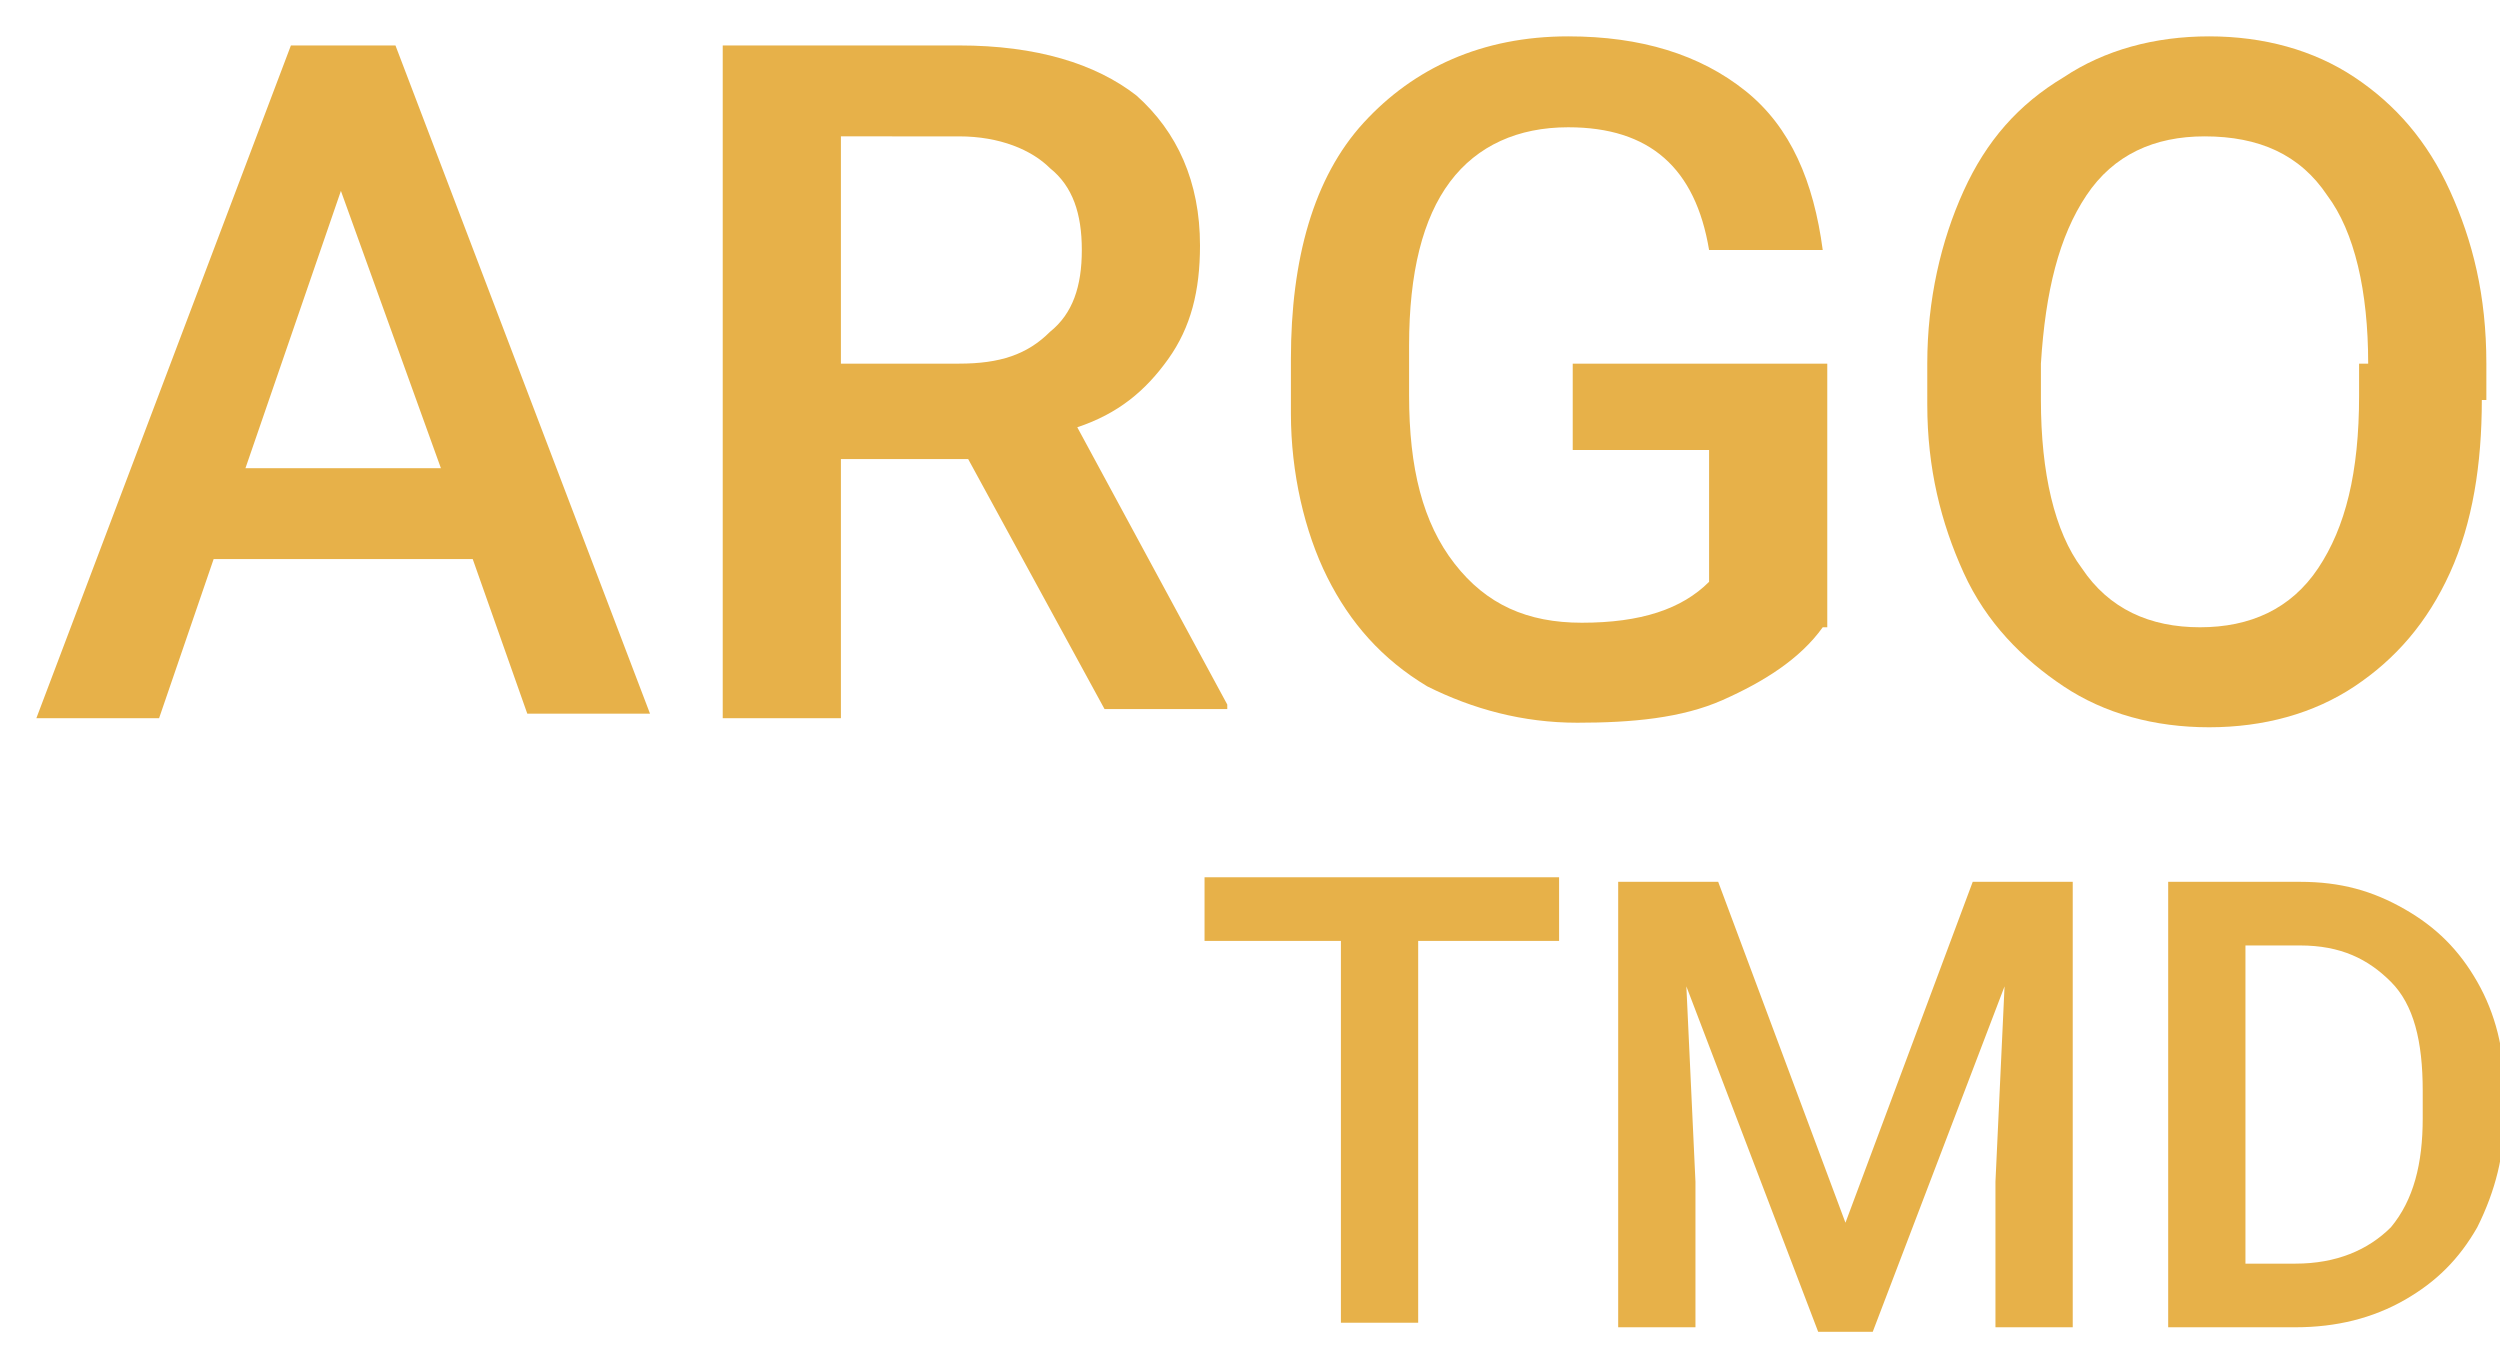
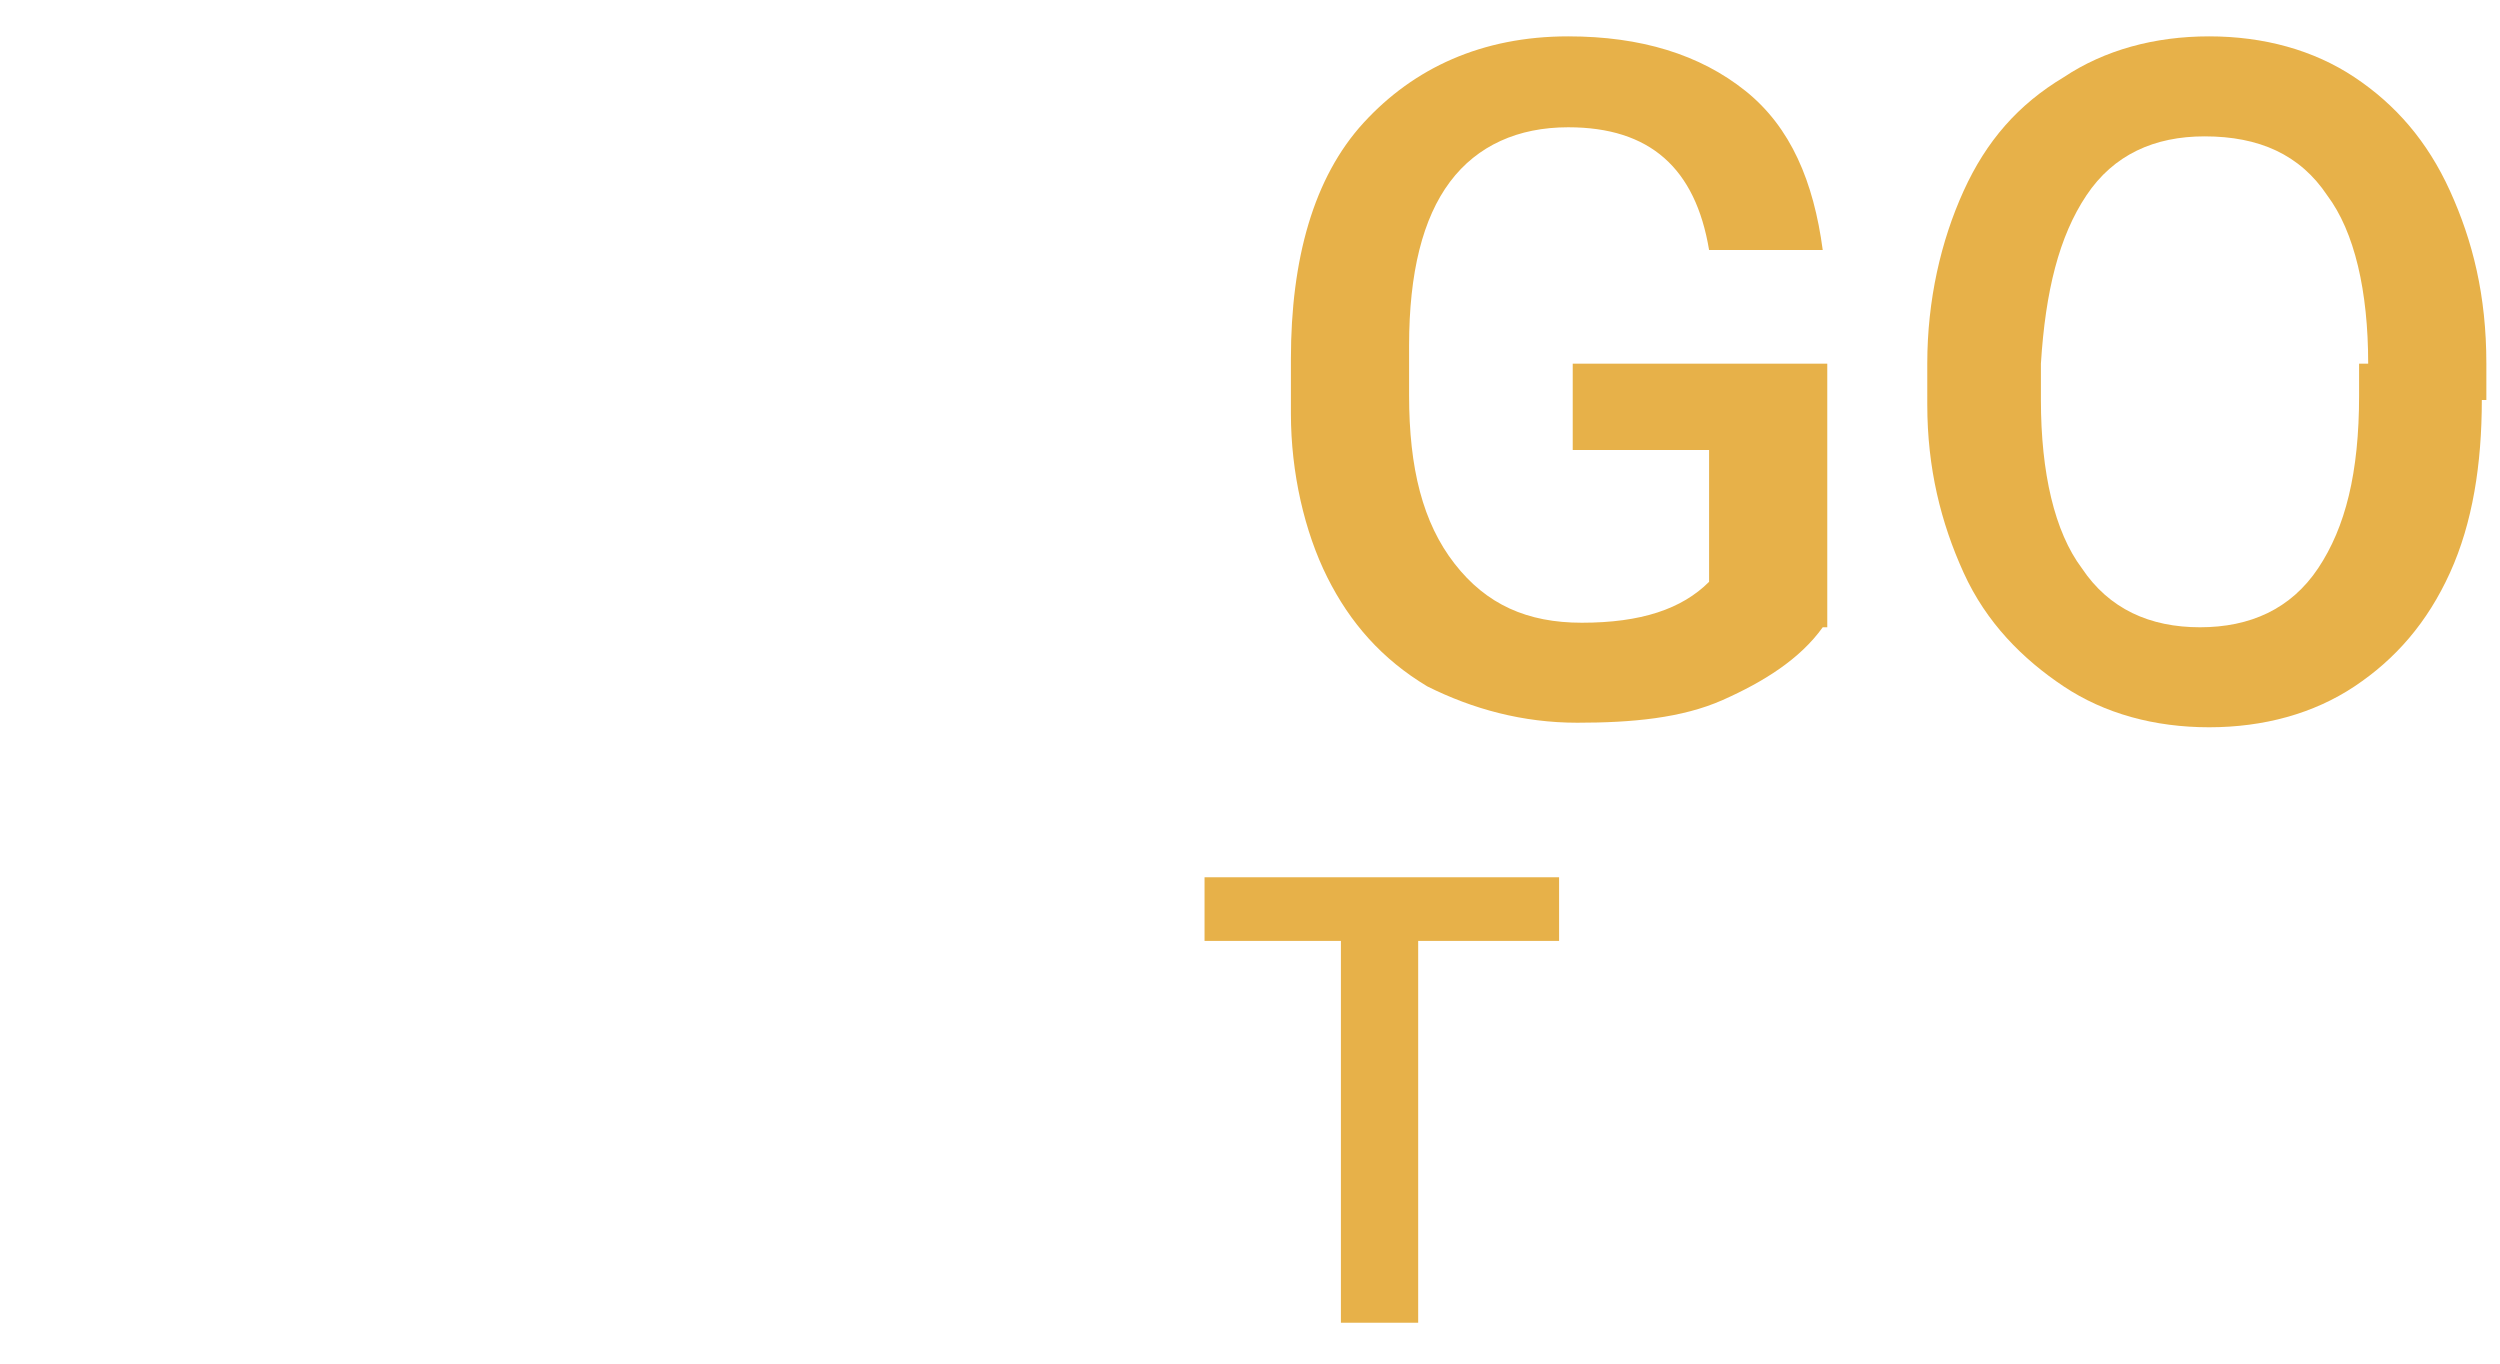
<svg xmlns="http://www.w3.org/2000/svg" id="Слой_2" x="0px" y="0px" viewBox="22.5 35 55 30" xml:space="preserve">
  <g>
    <g>
-       <path fill="#E7B149" d="M32.9,47.3h-5.7L26,50.8h-2.7L28.9,36h2.3l5.6,14.7h-2.7L32.9,47.3z M27.9,45.3h4.3L30,39.2L27.9,45.3z" />
-       <path fill="#E7B149" d="M43.8,45.1H41v5.7h-2.6V36h5.2c1.7,0,3,0.4,3.9,1.1c0.9,0.8,1.4,1.9,1.4,3.3c0,1-0.2,1.8-0.7,2.5 c-0.5,0.7-1.1,1.2-2,1.5l3.3,6.1v0.1h-2.7L43.8,45.1z M41,43h2.6c0.9,0,1.5-0.2,2-0.7c0.5-0.4,0.7-1,0.7-1.8 c0-0.8-0.2-1.4-0.7-1.8c-0.4-0.4-1.1-0.7-2-0.7H41V43z" />
      <path fill="#E7B149" d="M62.6,48.8c-0.5,0.7-1.3,1.2-2.2,1.6c-0.9,0.4-2,0.5-3.2,0.5c-1.2,0-2.3-0.3-3.3-0.8 c-1-0.6-1.7-1.4-2.2-2.4c-0.5-1-0.8-2.3-0.8-3.6v-1.2c0-2.2,0.5-4,1.6-5.2s2.6-1.9,4.5-1.9c1.6,0,2.9,0.4,3.9,1.2 c1,0.8,1.5,2,1.7,3.5h-2.5c-0.3-1.8-1.3-2.7-3.1-2.7c-1.1,0-2,0.4-2.6,1.2c-0.6,0.8-0.9,2-0.9,3.6v1.1c0,1.6,0.3,2.8,1,3.7 c0.7,0.9,1.6,1.3,2.8,1.3c1.3,0,2.2-0.3,2.8-0.9v-2.9h-3v-1.9h5.6V48.8z" />
      <path fill="#E7B149" d="M77.1,43.8c0,1.4-0.2,2.7-0.7,3.8c-0.5,1.1-1.2,1.9-2.1,2.5c-0.9,0.6-2,0.9-3.2,0.9 c-1.2,0-2.3-0.3-3.2-0.9c-0.9-0.6-1.7-1.4-2.2-2.5s-0.8-2.3-0.8-3.7V43c0-1.4,0.3-2.7,0.8-3.8s1.2-1.9,2.2-2.5 c0.9-0.6,2-0.9,3.2-0.9c1.2,0,2.3,0.3,3.2,0.9c0.9,0.6,1.6,1.4,2.1,2.5c0.5,1.1,0.8,2.3,0.8,3.8V43.8z M74.6,43 c0-1.6-0.3-2.9-0.9-3.7C73.1,38.4,72.2,38,71,38c-1.1,0-2,0.4-2.6,1.3c-0.6,0.9-0.9,2.1-1,3.7v0.8c0,1.6,0.3,2.9,0.9,3.7 c0.6,0.9,1.5,1.3,2.6,1.3c1.1,0,2-0.4,2.6-1.3c0.6-0.9,0.9-2.1,0.9-3.8V43z" />
    </g>
    <g>
      <path fill="#E7B149" d="M56.8,55.7h-3.1v8.4h-1.7v-8.4h-3v-1.4h7.8V55.7z" />
-       <path fill="#E7B149" d="M60.3,54.4l2.8,7.5l2.8-7.5h2.2v9.8h-1.7v-3.2l0.2-4.3l-2.9,7.6h-1.2l-2.9-7.6l0.2,4.3v3.2h-1.7v-9.8H60.3 z" />
-       <path fill="#E7B149" d="M70.2,64.2v-9.8h2.9c0.9,0,1.6,0.2,2.3,0.6s1.2,0.9,1.6,1.6s0.6,1.5,0.6,2.4v0.5c0,0.9-0.2,1.7-0.6,2.5 c-0.4,0.7-0.9,1.2-1.6,1.6c-0.7,0.4-1.5,0.6-2.4,0.6H70.2z M71.9,55.7v7.1H73c0.9,0,1.6-0.3,2.1-0.8c0.5-0.6,0.7-1.4,0.7-2.4V59 c0-1.1-0.2-1.9-0.7-2.4s-1.1-0.8-2-0.8H71.9z" />
    </g>
  </g>
</svg>